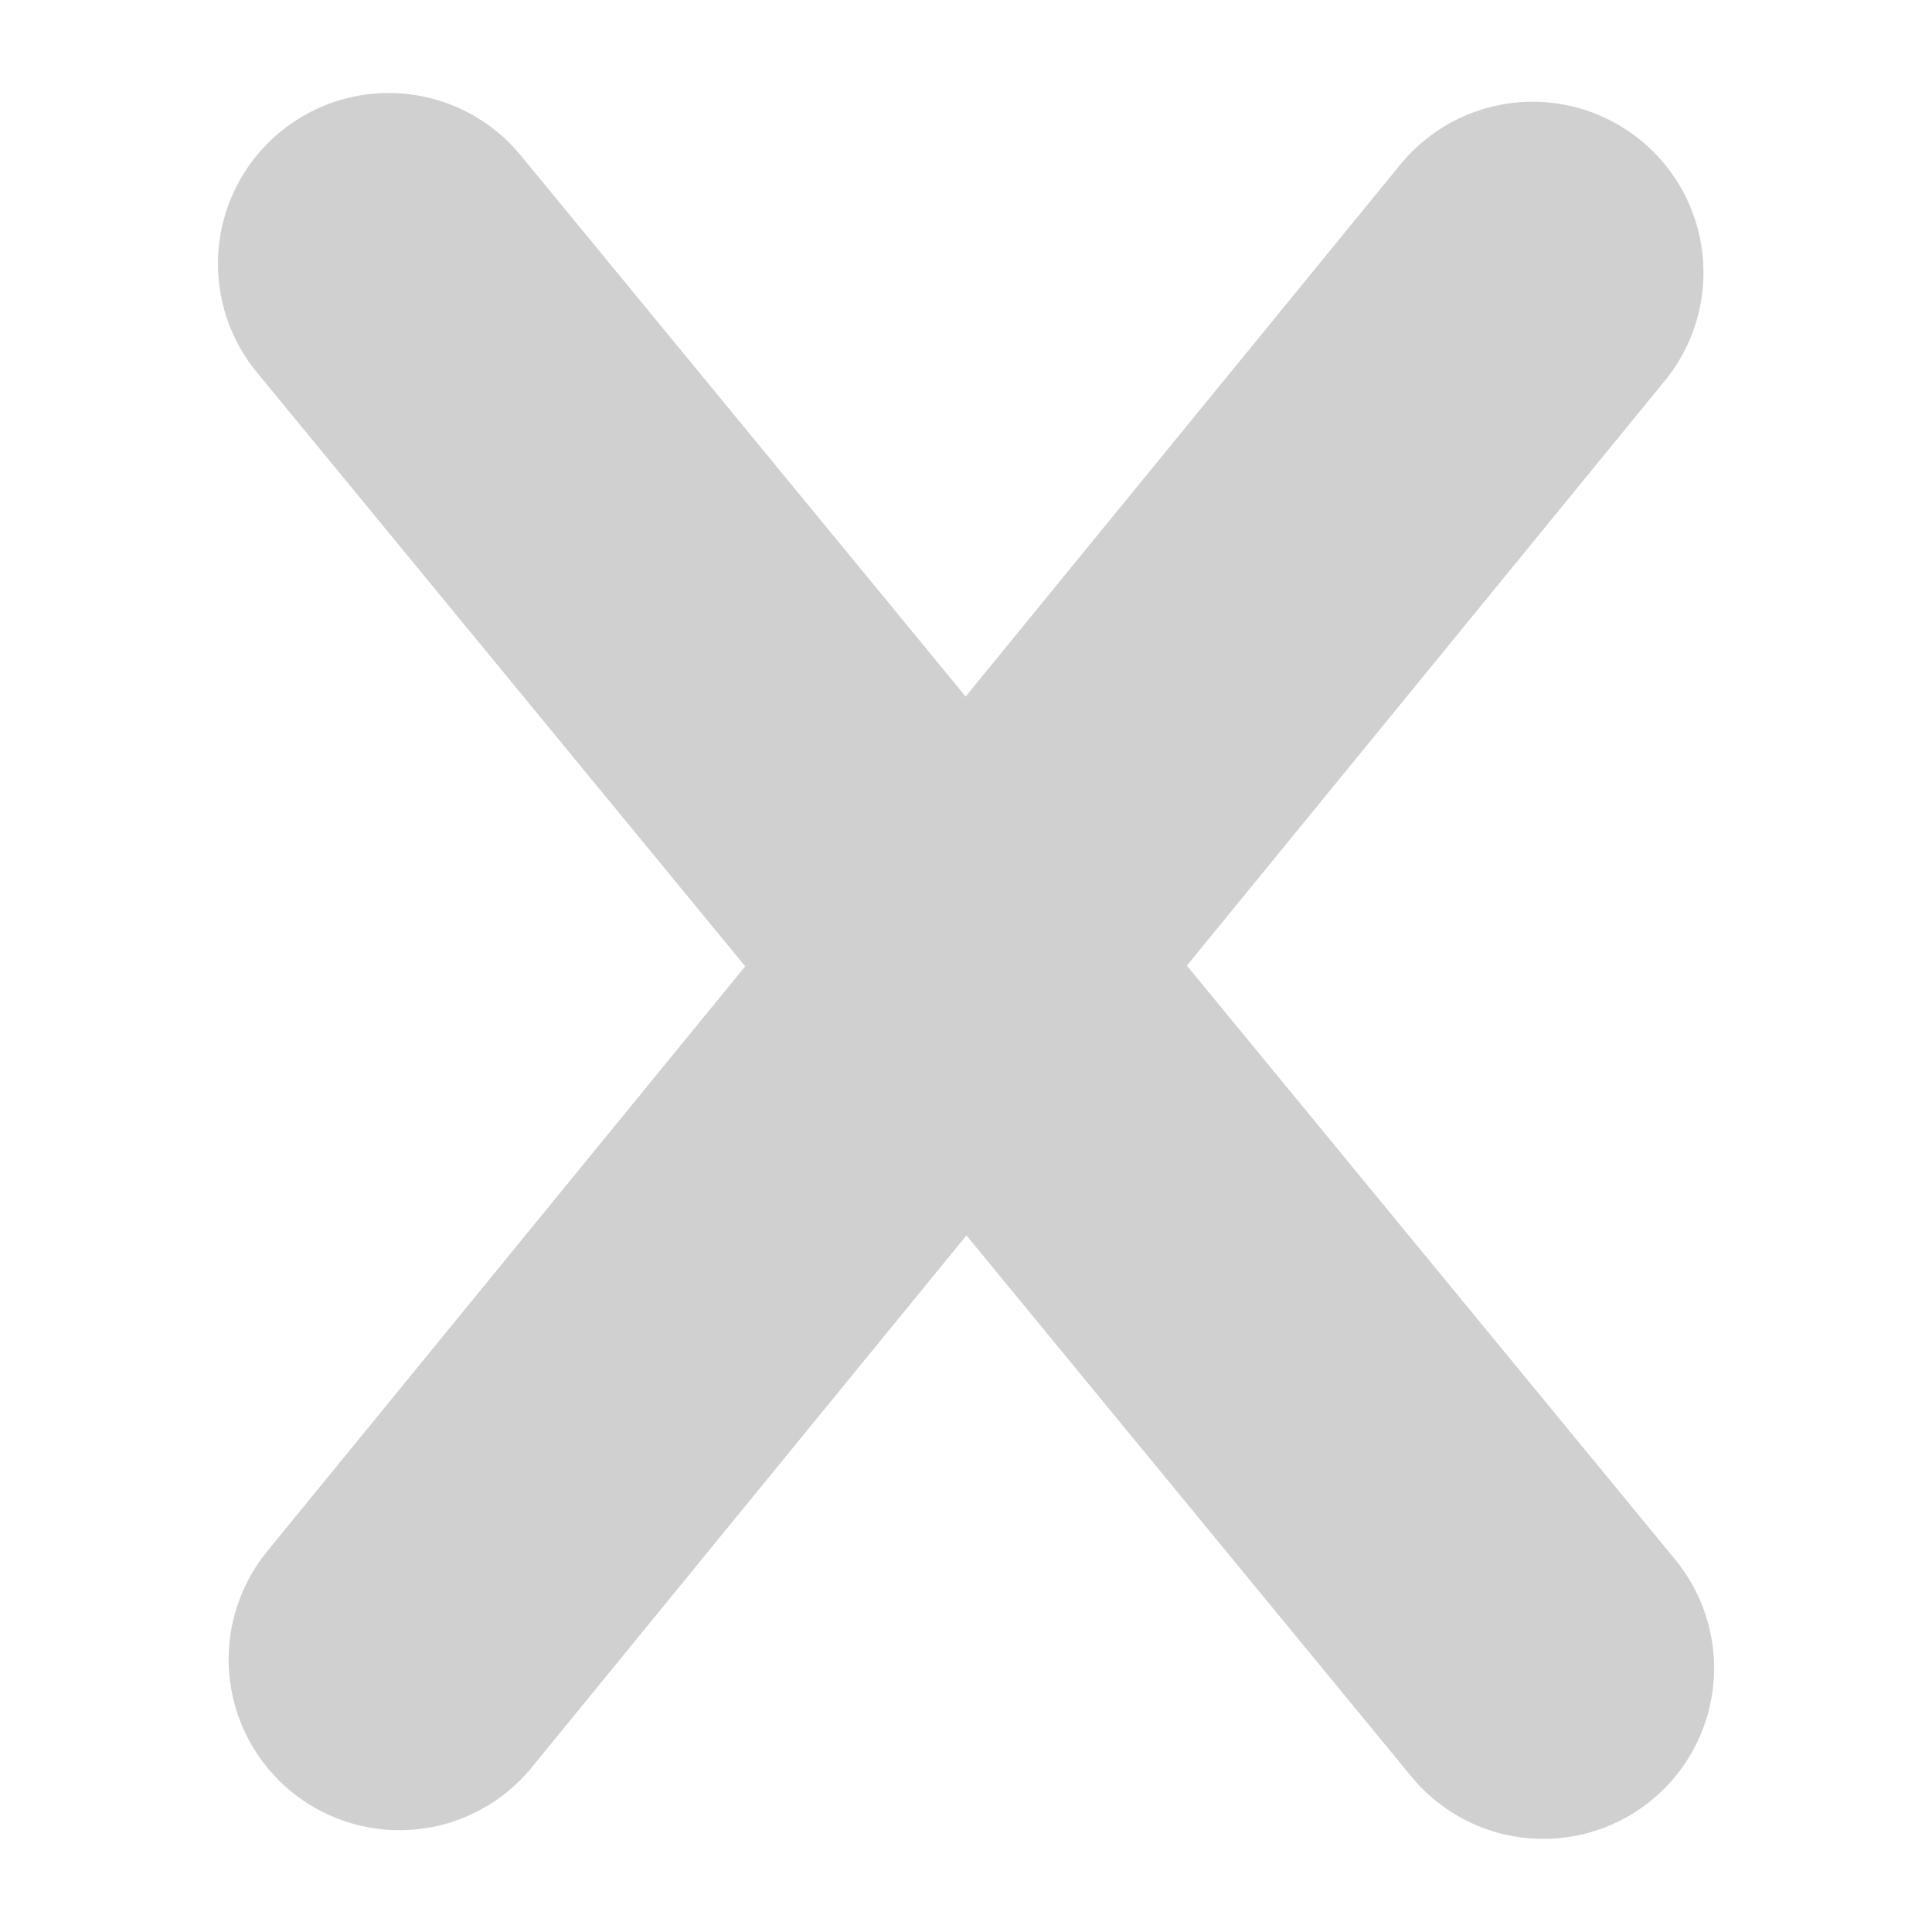
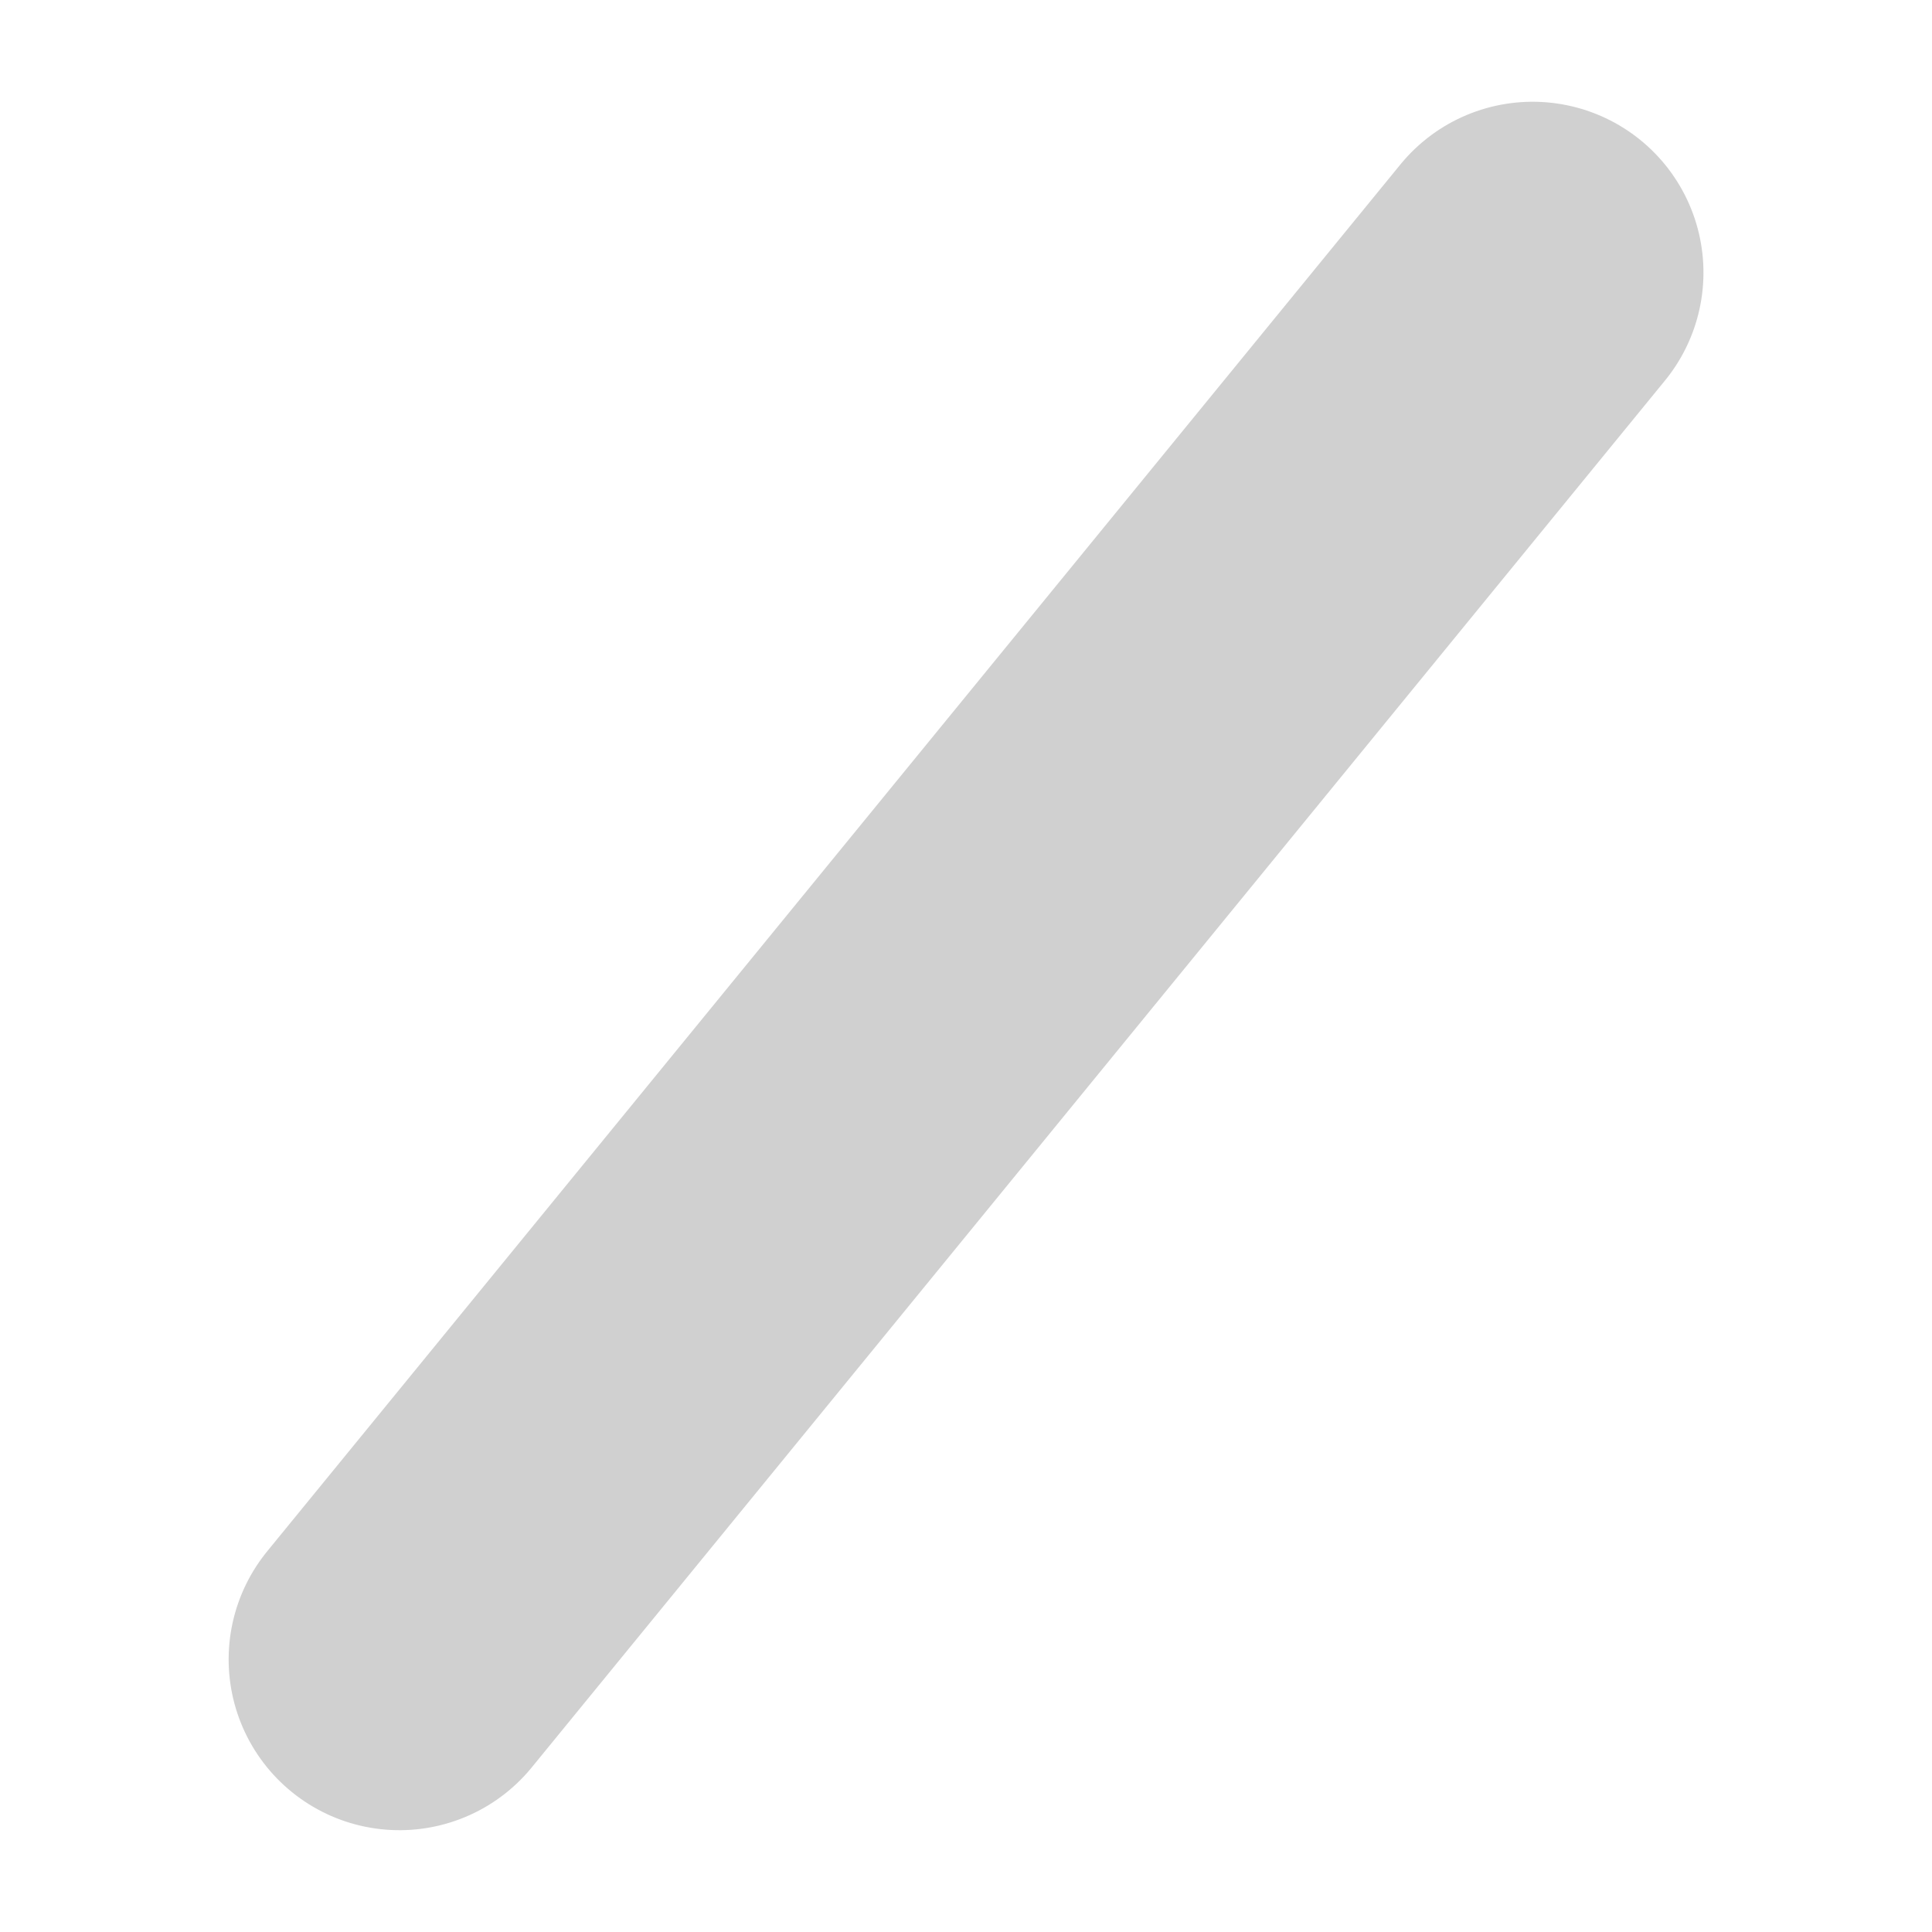
<svg xmlns="http://www.w3.org/2000/svg" width="22.623" height="22.623" viewBox="0 0 22.623 22.623">
  <g id="PLUS_SIGN" data-name="PLUS SIGN" transform="translate(-3.697 11.198) rotate(-45)">
    <line id="Line_106" data-name="Line 106" x1="2.1" y1="20.866" transform="translate(20.966 9.643) rotate(90)" fill="none" stroke="#d0d0d0" stroke-linecap="round" stroke-width="4" />
-     <line id="Line_107" data-name="Line 107" y1="21.187" x2="2.068" transform="translate(11.567 21.286) rotate(180)" fill="none" stroke="#d0d0d0" stroke-linecap="round" stroke-width="4" />
  </g>
</svg>